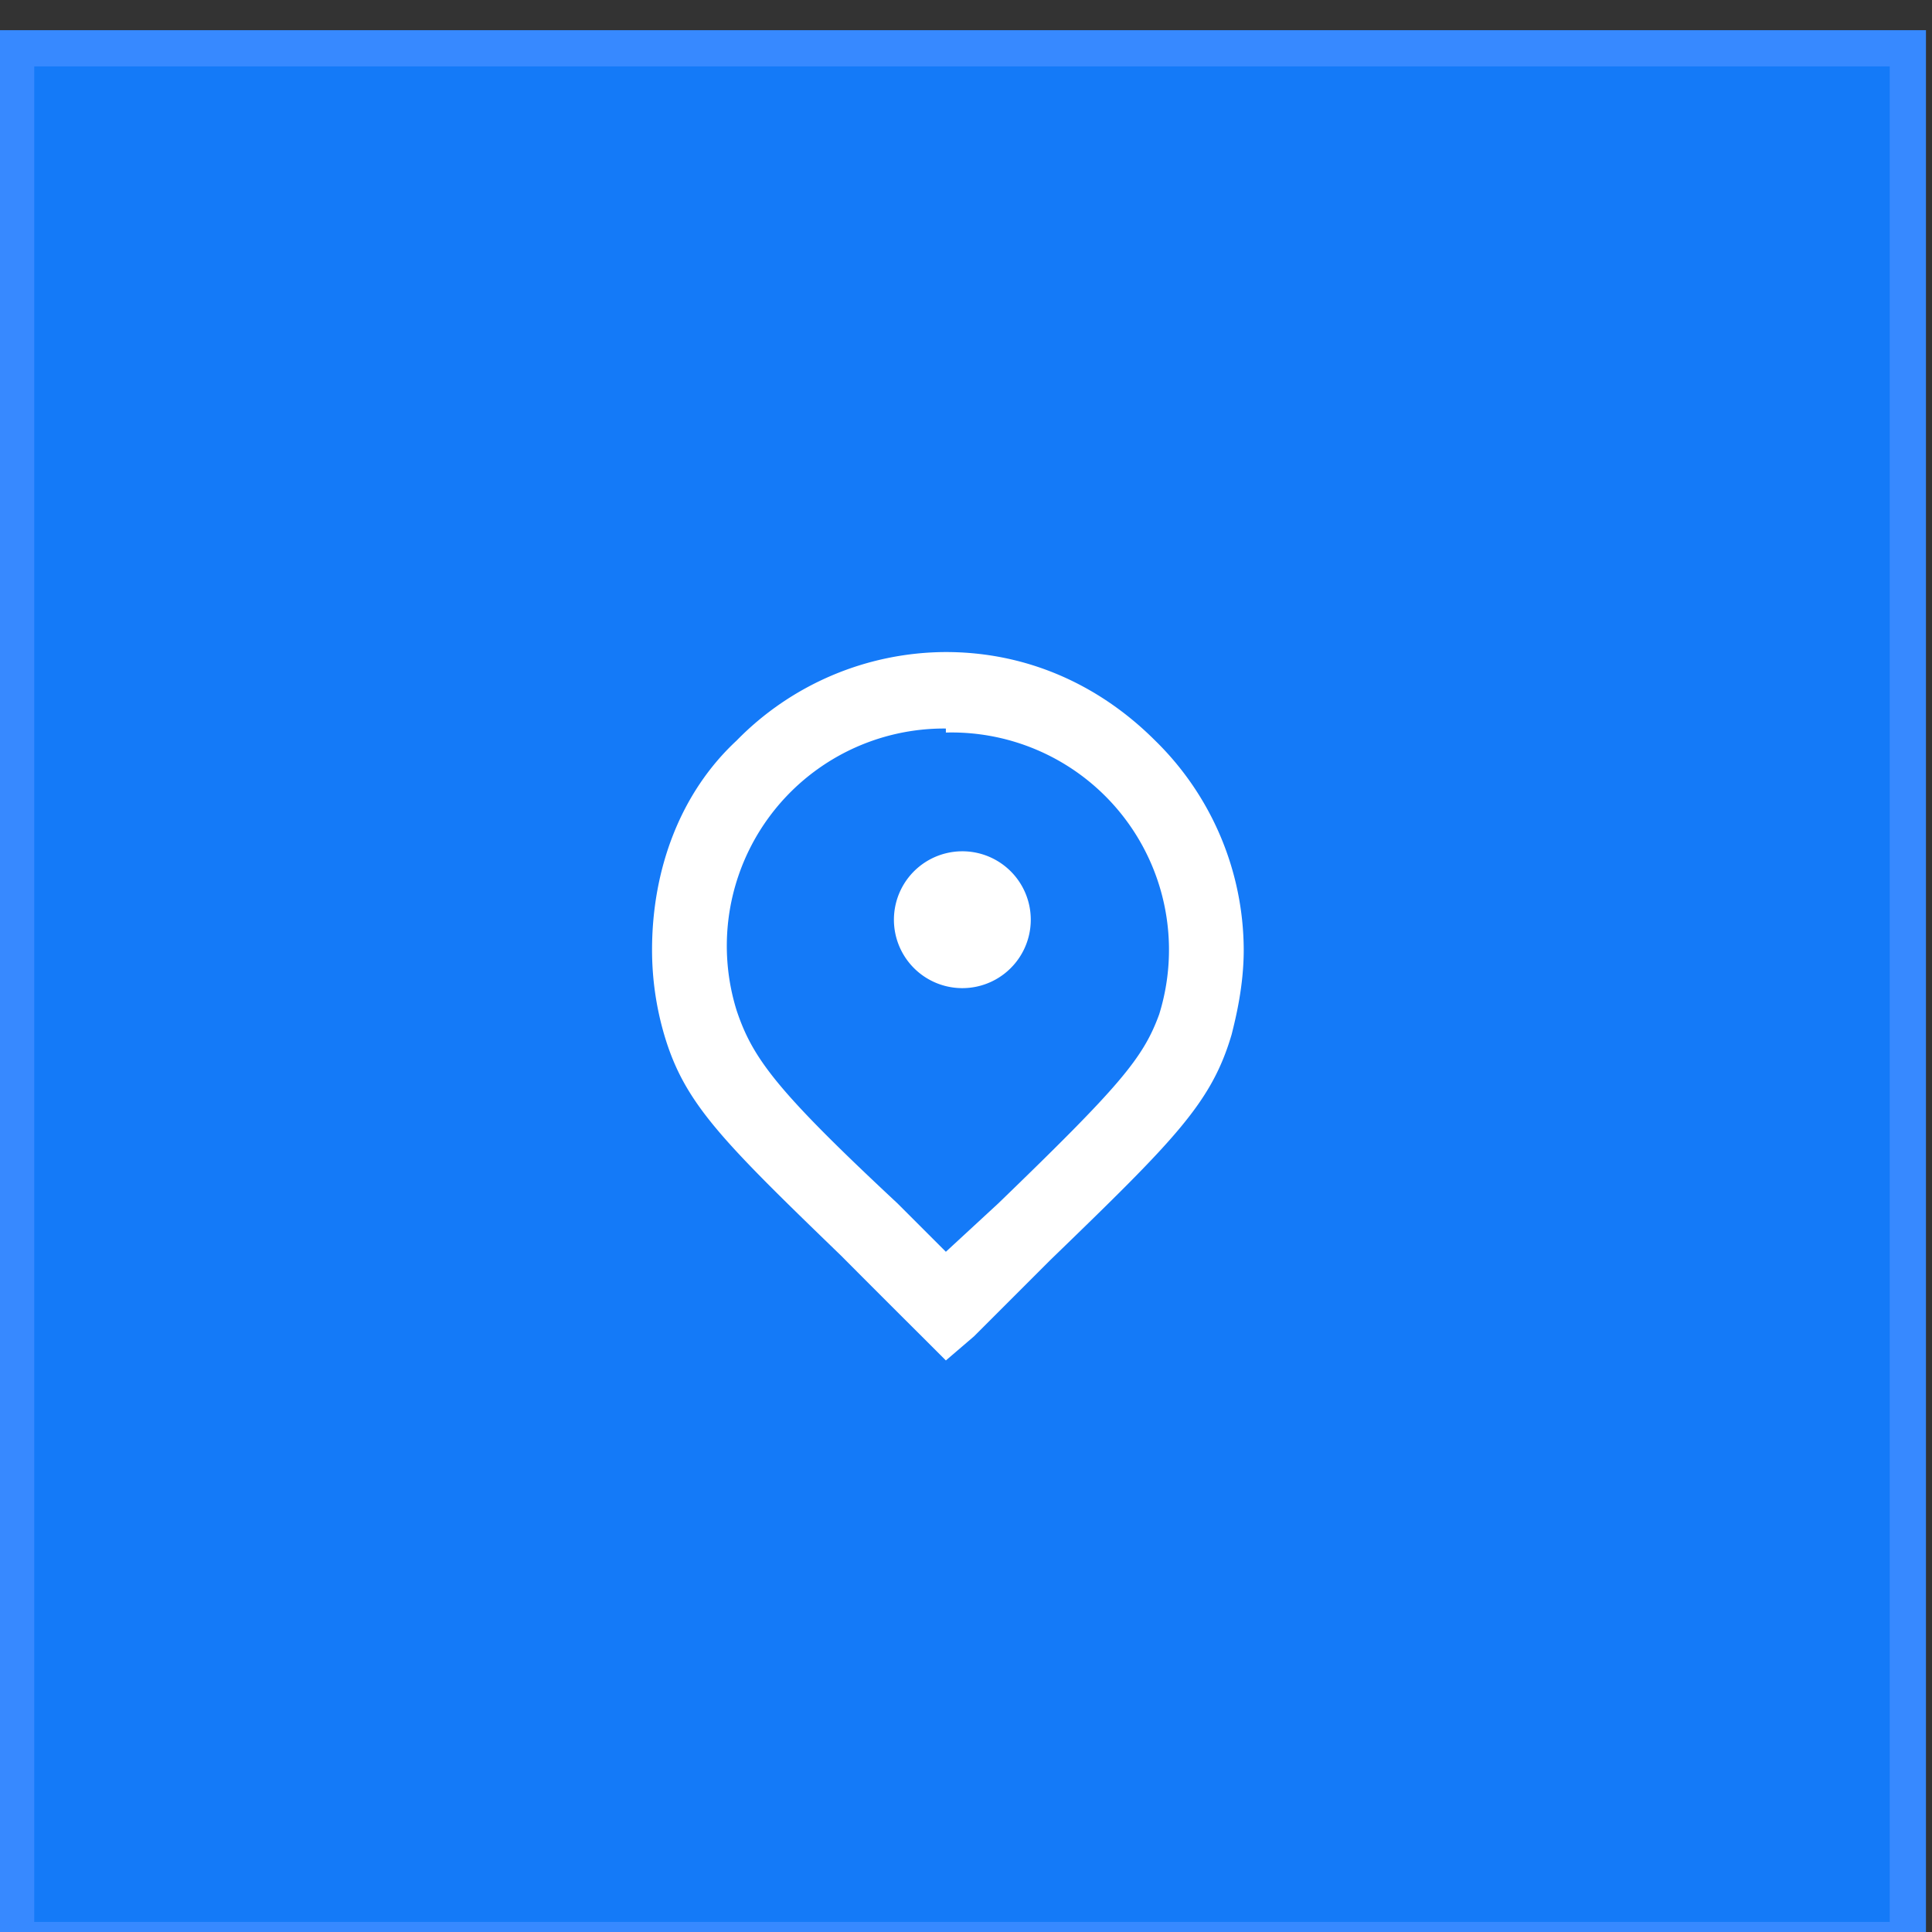
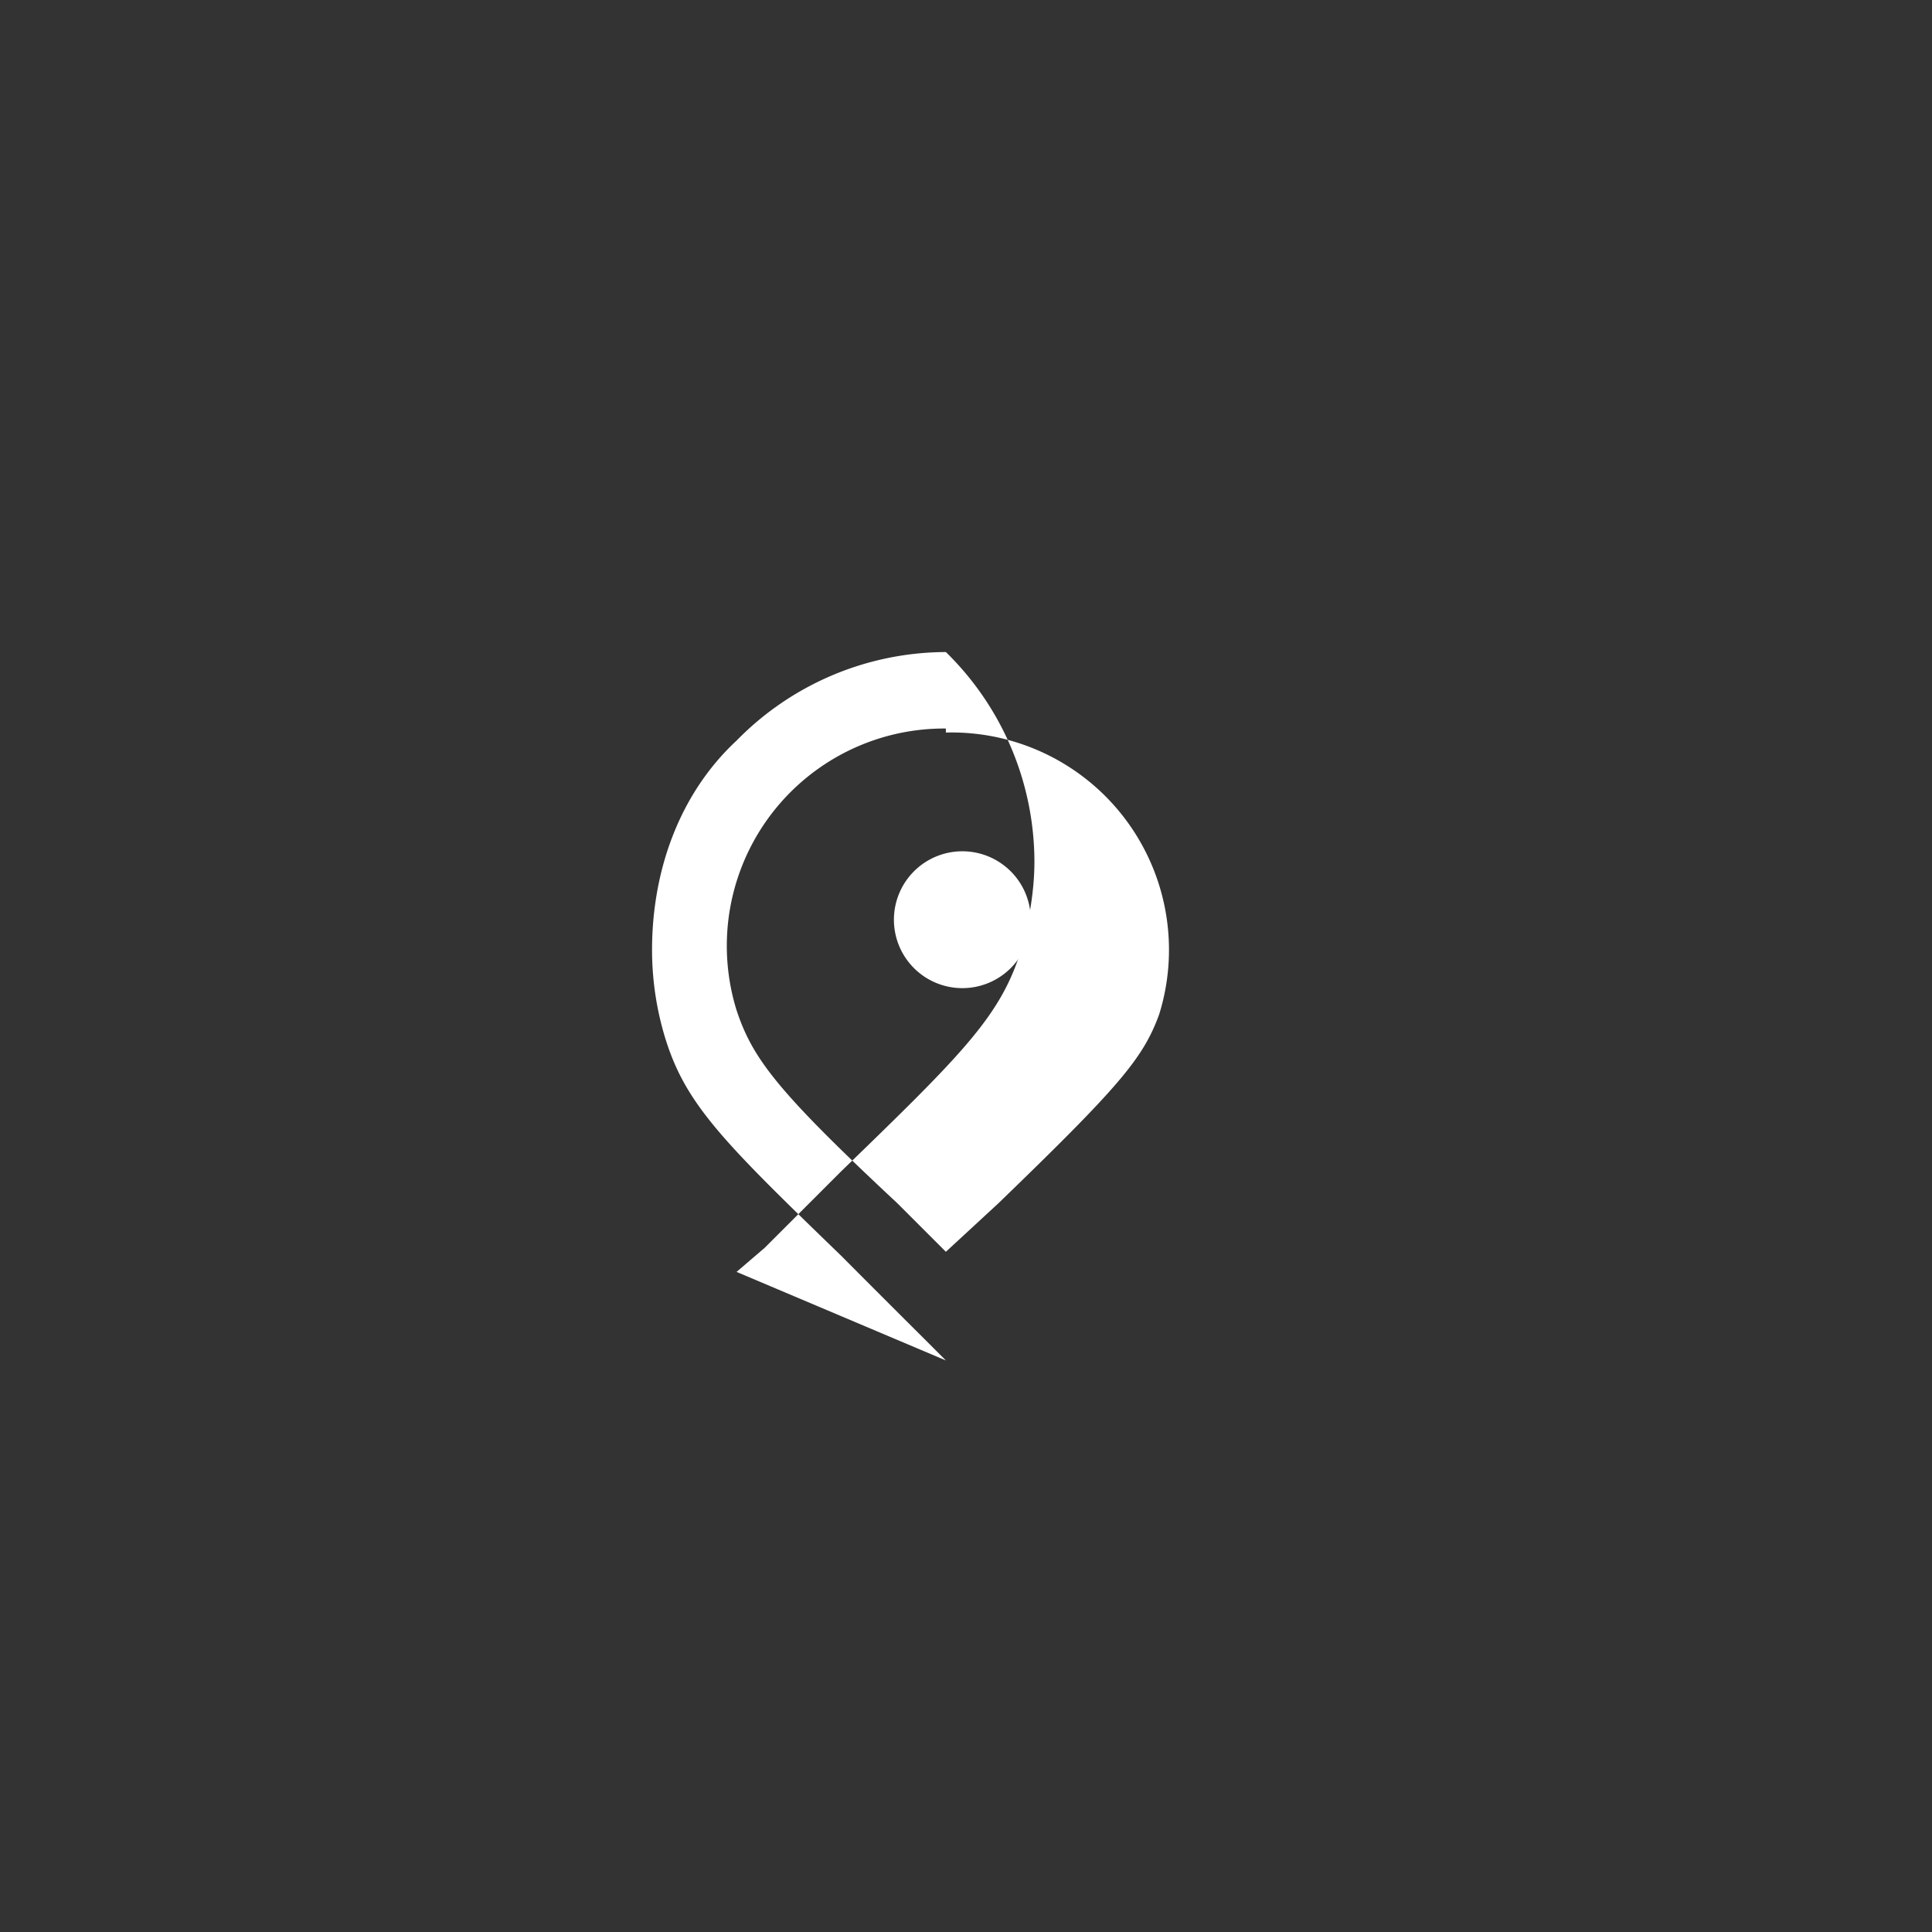
<svg xmlns="http://www.w3.org/2000/svg" width="48" height="48">
  <rect width="100%" height="100%" fill="#333333" stroke="none" />
-   <path fill="#147af8" stroke="#3789ff" stroke-width=".9" d="M.4 1.2h47v47H.4z" />
  <path fill="#fff" d="M23.5 24.5a1.7 1.7 0 1 0 0-3.3 1.7 1.7 0 0 0 0 3.3z" />
-   <path fill="#fff" d="m23.5 33.8-.6-.6a563 563 0 0 1-2-2c-3-2.9-3.9-3.8-4.4-5.5a7.5 7.5 0 0 1-.3-2.1c0-2 .7-3.9 2.1-5.2a7.3 7.3 0 0 1 5.2-2.2c2 0 3.8.8 5.2 2.2a7.3 7.3 0 0 1 2.2 5.2c0 .9-.2 1.7-.3 2.1-.5 1.7-1.4 2.6-4.5 5.6l-1.9 1.9-.7.6zm0-15.7a5.4 5.4 0 0 0-5.2 7c.4 1.2 1 2 4 4.8l1.2 1.2 1.3-1.2c3-2.9 3.6-3.6 4-4.7a5.4 5.4 0 0 0-5.3-7z" />
+   <path fill="#fff" d="m23.5 33.8-.6-.6a563 563 0 0 1-2-2c-3-2.9-3.9-3.8-4.4-5.5a7.5 7.5 0 0 1-.3-2.1c0-2 .7-3.9 2.1-5.2a7.3 7.3 0 0 1 5.2-2.2a7.3 7.3 0 0 1 2.2 5.2c0 .9-.2 1.7-.3 2.1-.5 1.7-1.4 2.6-4.5 5.6l-1.9 1.9-.7.6zm0-15.7a5.4 5.4 0 0 0-5.2 7c.4 1.2 1 2 4 4.8l1.2 1.2 1.3-1.2c3-2.9 3.6-3.6 4-4.7a5.4 5.4 0 0 0-5.3-7z" />
</svg>